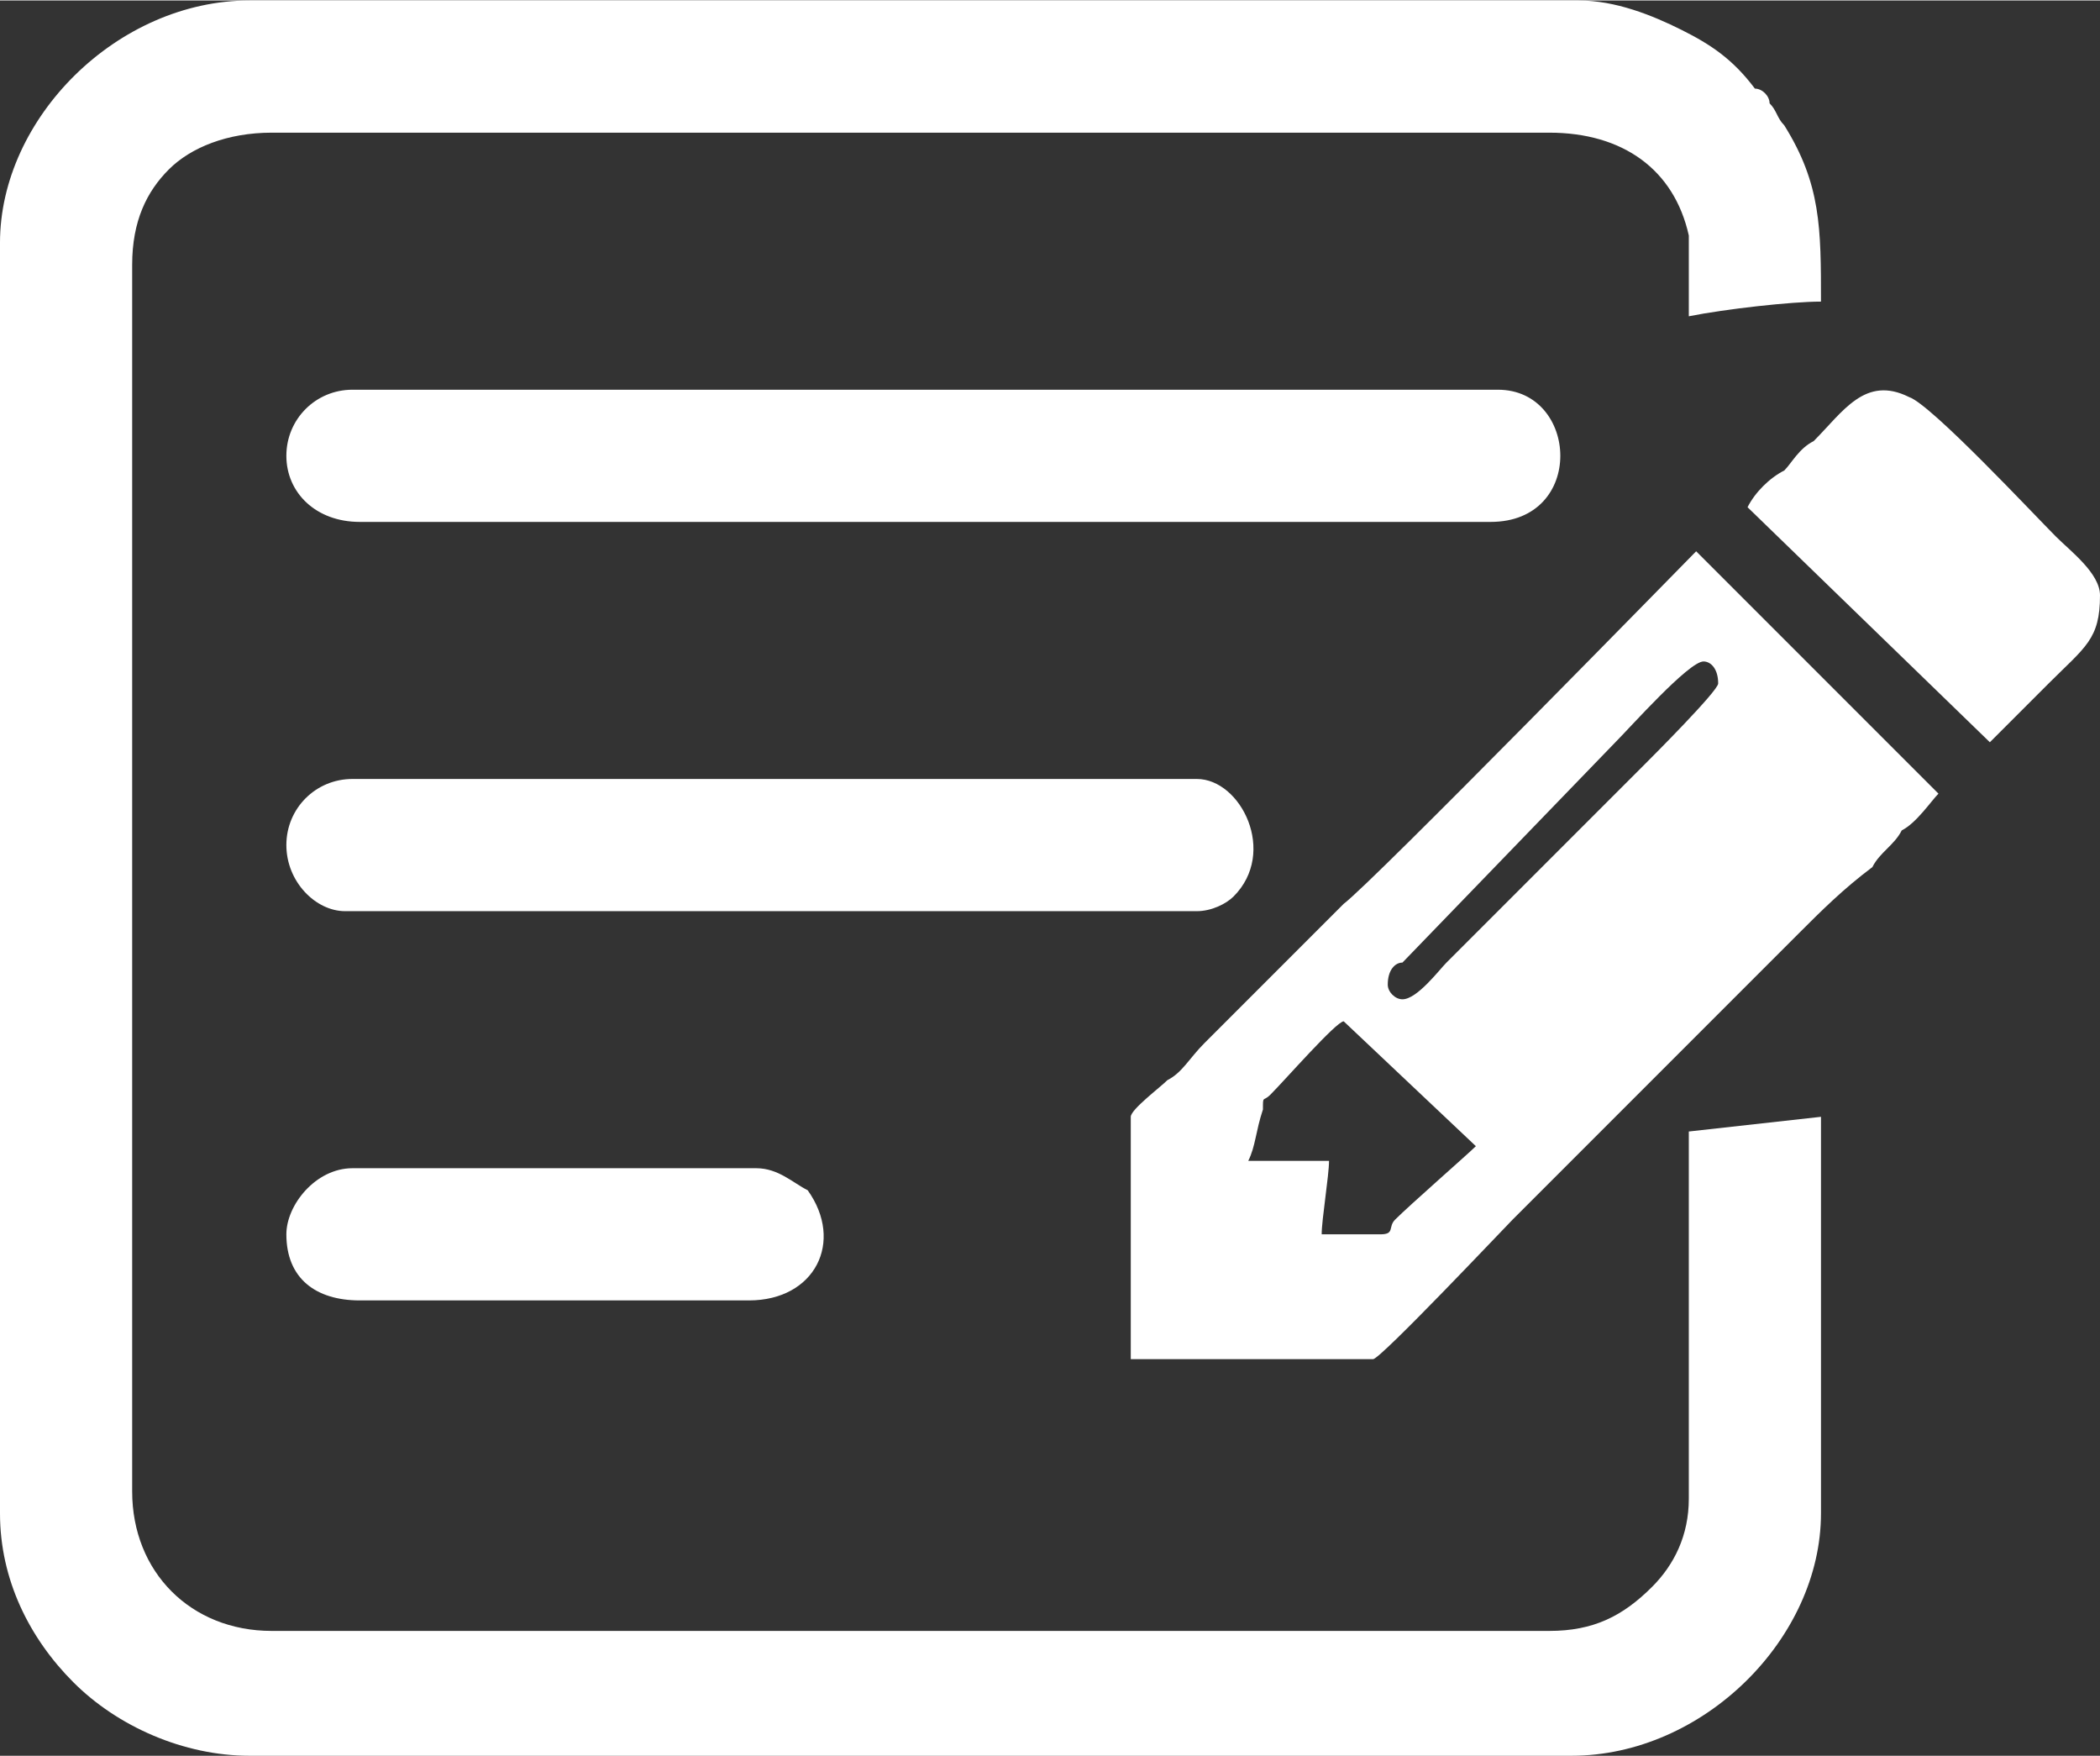
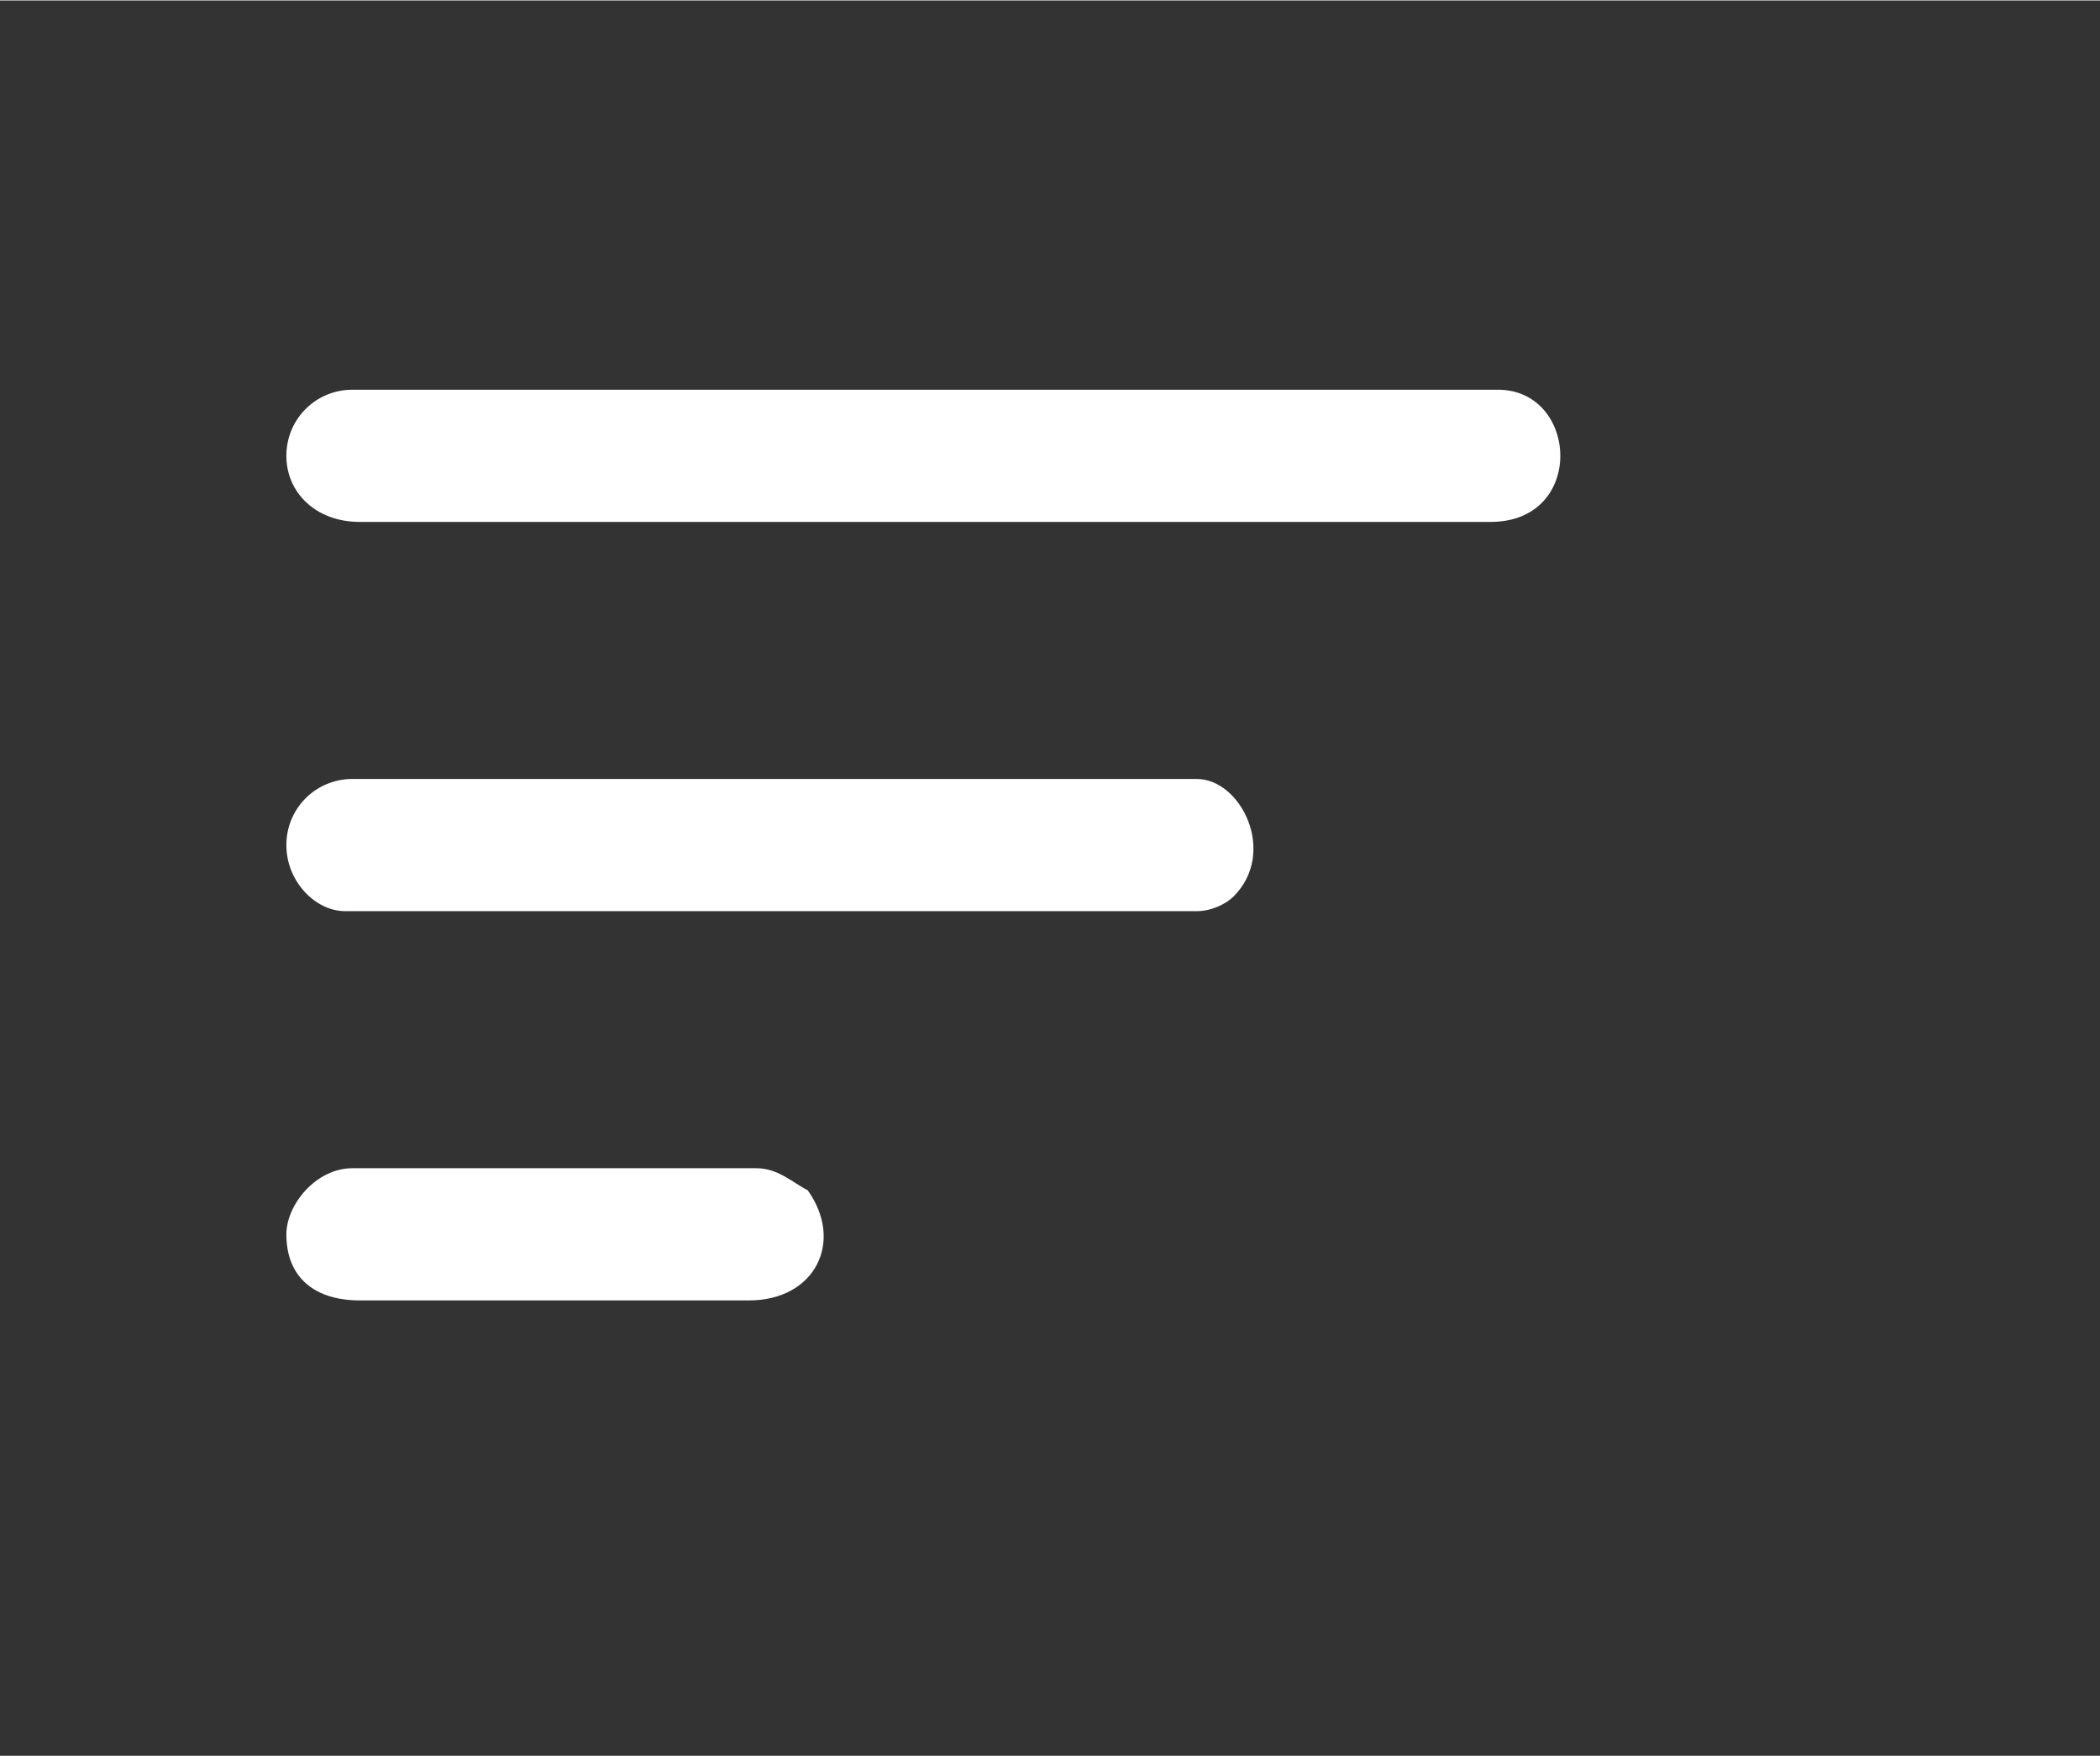
<svg xmlns="http://www.w3.org/2000/svg" xml:space="preserve" width="720px" height="602px" version="1.1" style="shape-rendering:geometricPrecision; text-rendering:geometricPrecision; image-rendering:optimizeQuality; fill-rule:evenodd; clip-rule:evenodd" viewBox="0 0 286 239">
  <rect x="0" y="0" width="286" height="239" fill="#333333" stroke="none" />
  <defs>
    <style type="text/css">
   
    .fil0 {fill:white}
   
  </style>
  </defs>
  <g id="Layer_x0020_1">
    <g id="_1943674406768">
-       <path class="fil0" d="M0 33l0 173c0,9 4,17 10,23 6,6 15,10 24,10l180 0c18,0 34,-16 34,-33l0 -54 -18 2 0 50c0,5 -2,9 -5,12 -4,4 -8,6 -14,6l-174 0c-11,0 -19,-8 -19,-19l0 -167c0,-6 2,-10 5,-13 3,-3 8,-5 14,-5l174 0c10,0 17,5 19,14 0,3 0,7 0,11 5,-1 14,-2 18,-2 0,-10 0,-16 -5,-24 -1,-1 -1,-2 -2,-3 0,-1 -1,-2 -2,-2 -3,-4 -6,-6 -10,-8 -4,-2 -9,-4 -14,-4l-181 0c-18,0 -34,16 -34,33z" />
-       <path class="fil0" d="M180 168c0,-2 1,-8 1,-10l-11 0c1,-2 1,-4 2,-7 0,-2 0,-1 1,-2 2,-2 9,-10 10,-10l18 17c-1,1 -9,8 -11,10 -1,1 0,2 -2,2 -3,0 -6,0 -8,0zm11 -32c-1,0 -2,-1 -2,-2 0,-2 1,-3 2,-3l29 -30c2,-2 10,-11 12,-11 1,0 2,1 2,3 0,1 -9,10 -10,11l-27 27c-1,1 -4,5 -6,5zm-37 16l0 33 33 0c1,0 18,-18 19,-19l39 -39c3,-3 6,-6 10,-9 1,-2 3,-3 4,-5 2,-1 4,-4 5,-5l-33 -33c-1,1 -44,45 -48,48l-10 10c-3,3 -6,6 -9,9 -2,2 -3,4 -5,5 -1,1 -5,4 -5,5z" />
      <path class="fil0" d="M39 62c0,5 4,9 10,9l154 0c13,0 12,-18 1,-18l-156 0c-5,0 -9,4 -9,9z" />
      <path class="fil0" d="M39 115c0,5 4,9 8,9l116 0c2,0 4,-1 5,-2 6,-6 1,-16 -5,-16l-115 0c-5,0 -9,4 -9,9z" />
      <path class="fil0" d="M39 168c0,6 4,9 10,9l53 0c9,0 13,-8 8,-15 -2,-1 -4,-3 -7,-3l-55 0c-5,0 -9,5 -9,9z" />
-       <path class="fil0" d="M238 69l33 32c1,-1 1,-1 2,-2 1,-1 1,-1 2,-2 1,-1 3,-3 4,-4 5,-5 7,-6 7,-12 0,-3 -4,-6 -6,-8 -3,-3 -17,-18 -20,-19 -6,-3 -9,2 -13,6 -2,1 -3,3 -4,4 -2,1 -4,3 -5,5z" />
    </g>
  </g>
</svg>